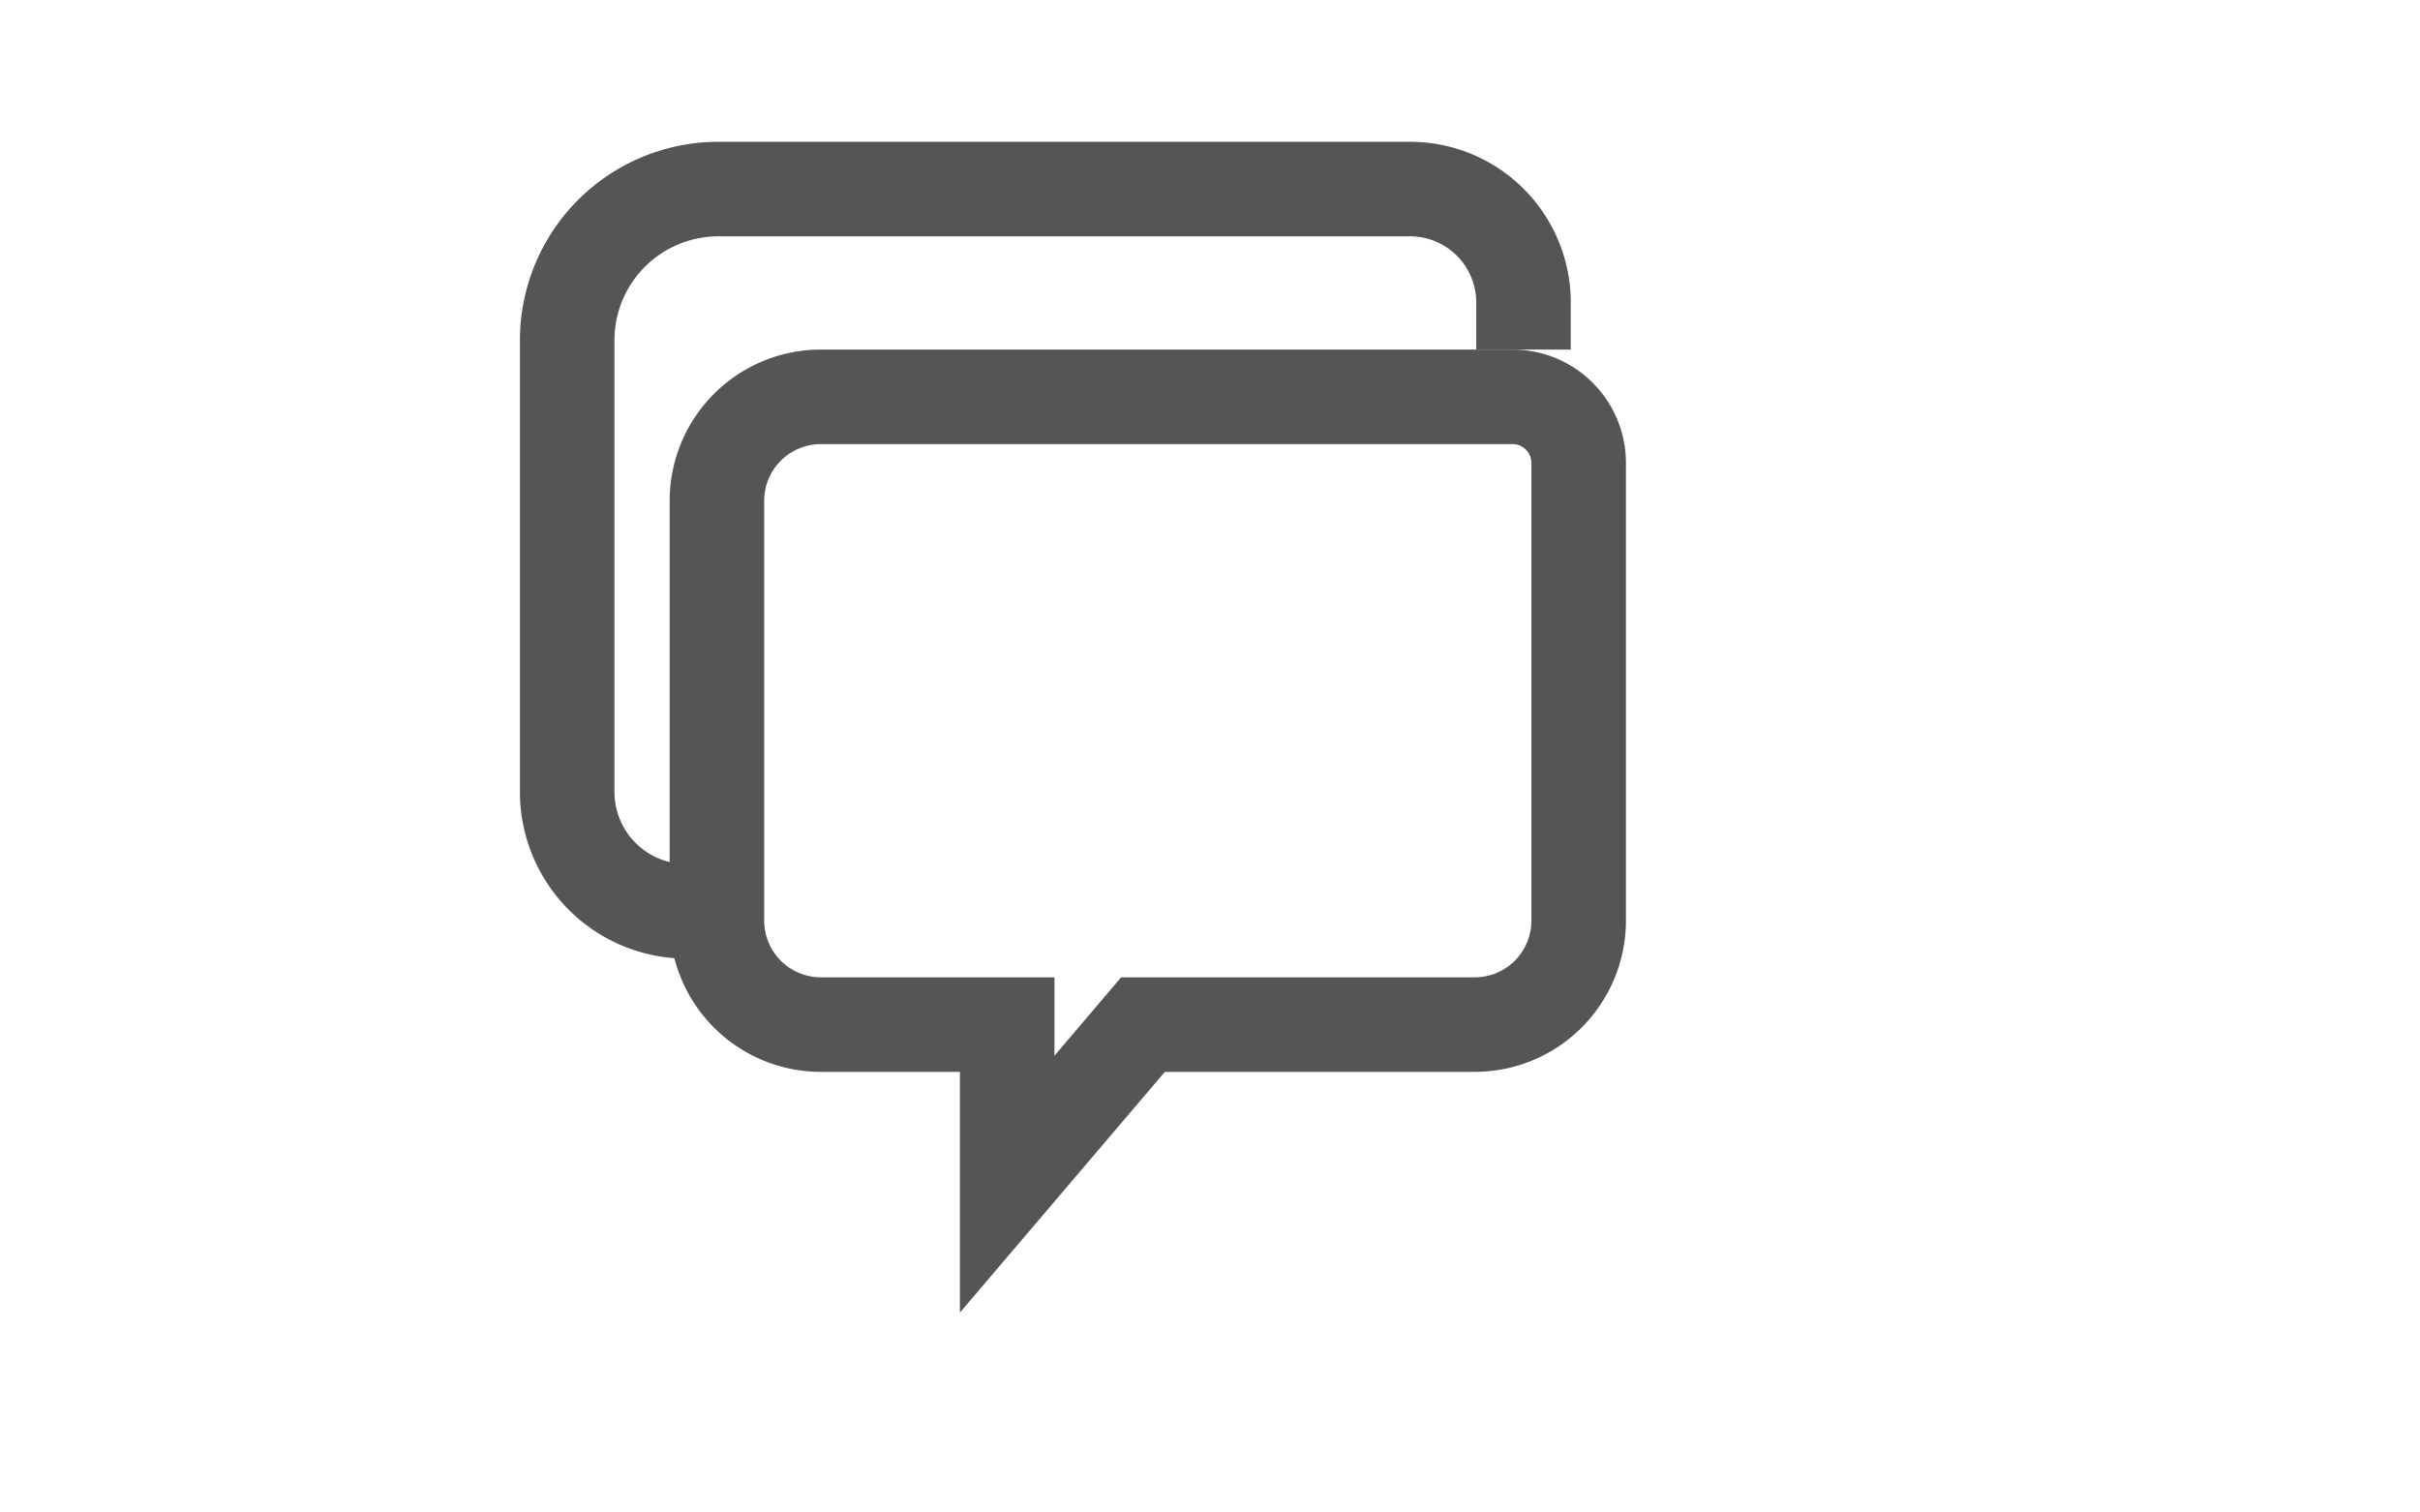
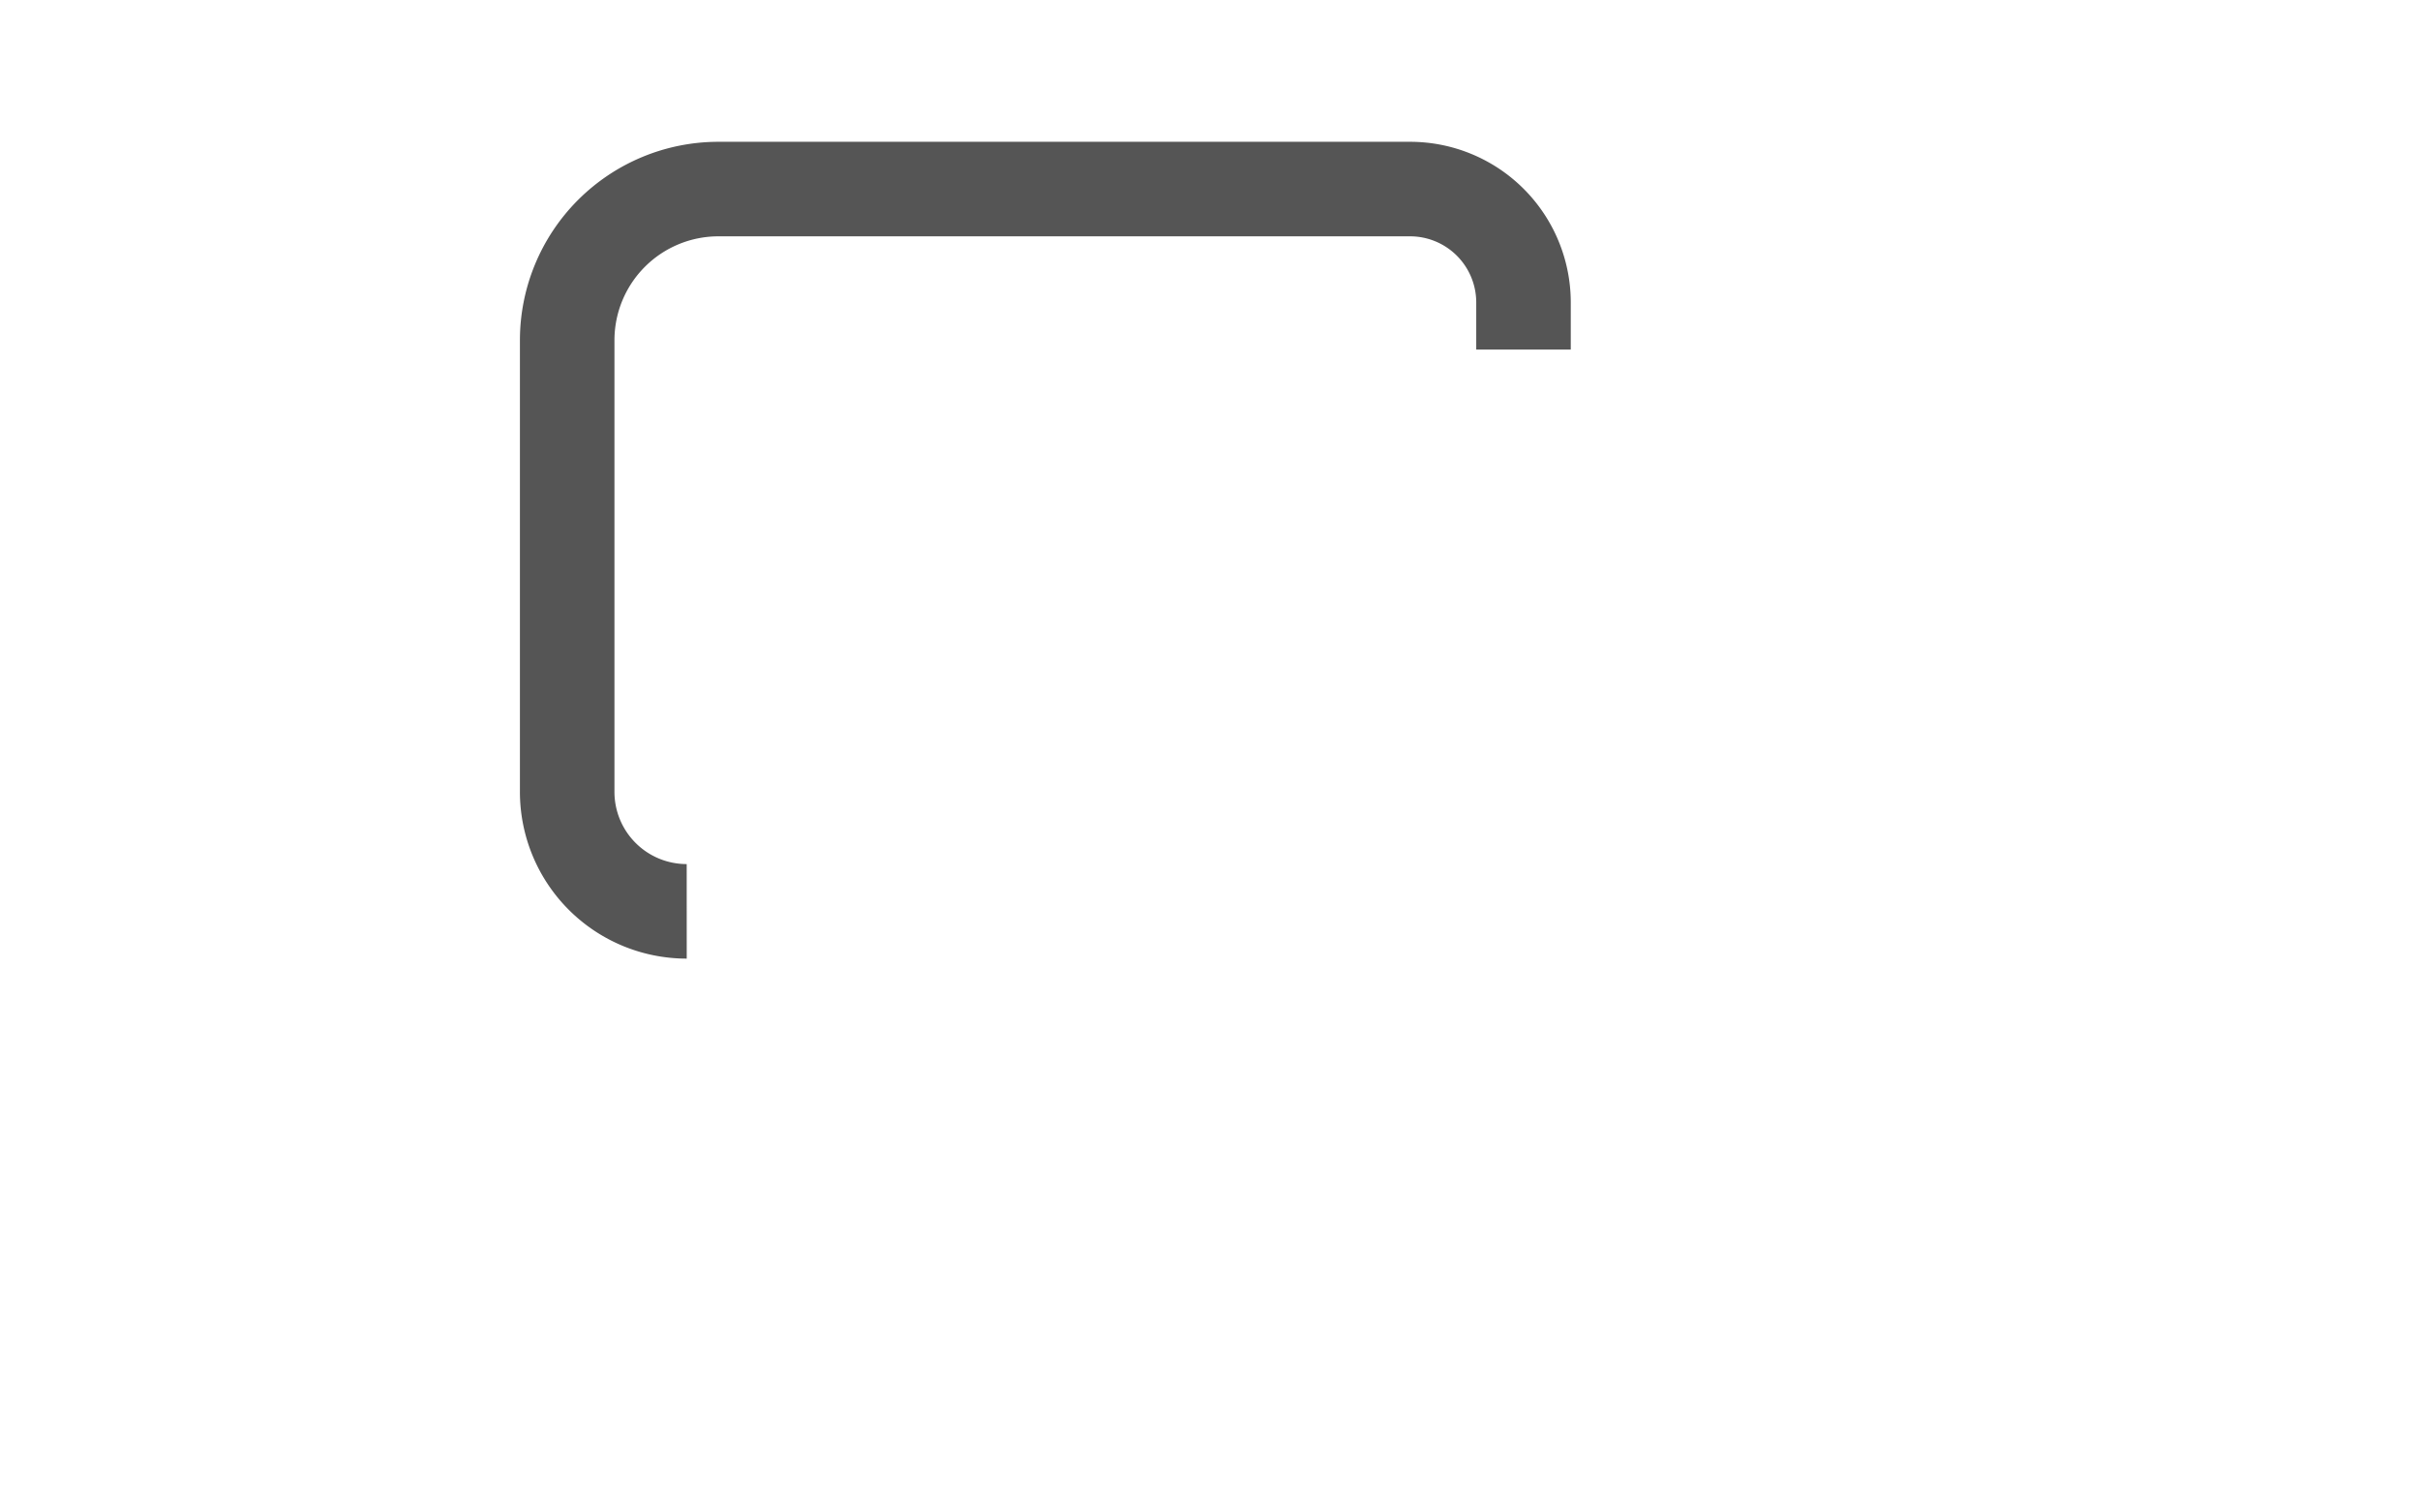
<svg xmlns="http://www.w3.org/2000/svg" width="64" height="40" viewBox="0 0 64 40" fill="none">
-   <path d="M30.806 27.097h-.578l-.374.44-3.218 3.78v-4.22H21.71a2.75 2.75 0 0 1-2.75-2.75V13.245a2.75 2.75 0 0 1 2.75-2.75H40c.967 0 1.75.784 1.75 1.75v12.102a2.75 2.75 0 0 1-2.75 2.75z" stroke="#555" stroke-width="2.5" />
  <path d="M40.291 9.245V8a3 3 0 0 0-3-3H19a4 4 0 0 0-4 4v11.94a3.16 3.16 0 0 0 3.161 3.162" stroke="#555" stroke-width="2.5" />
</svg>